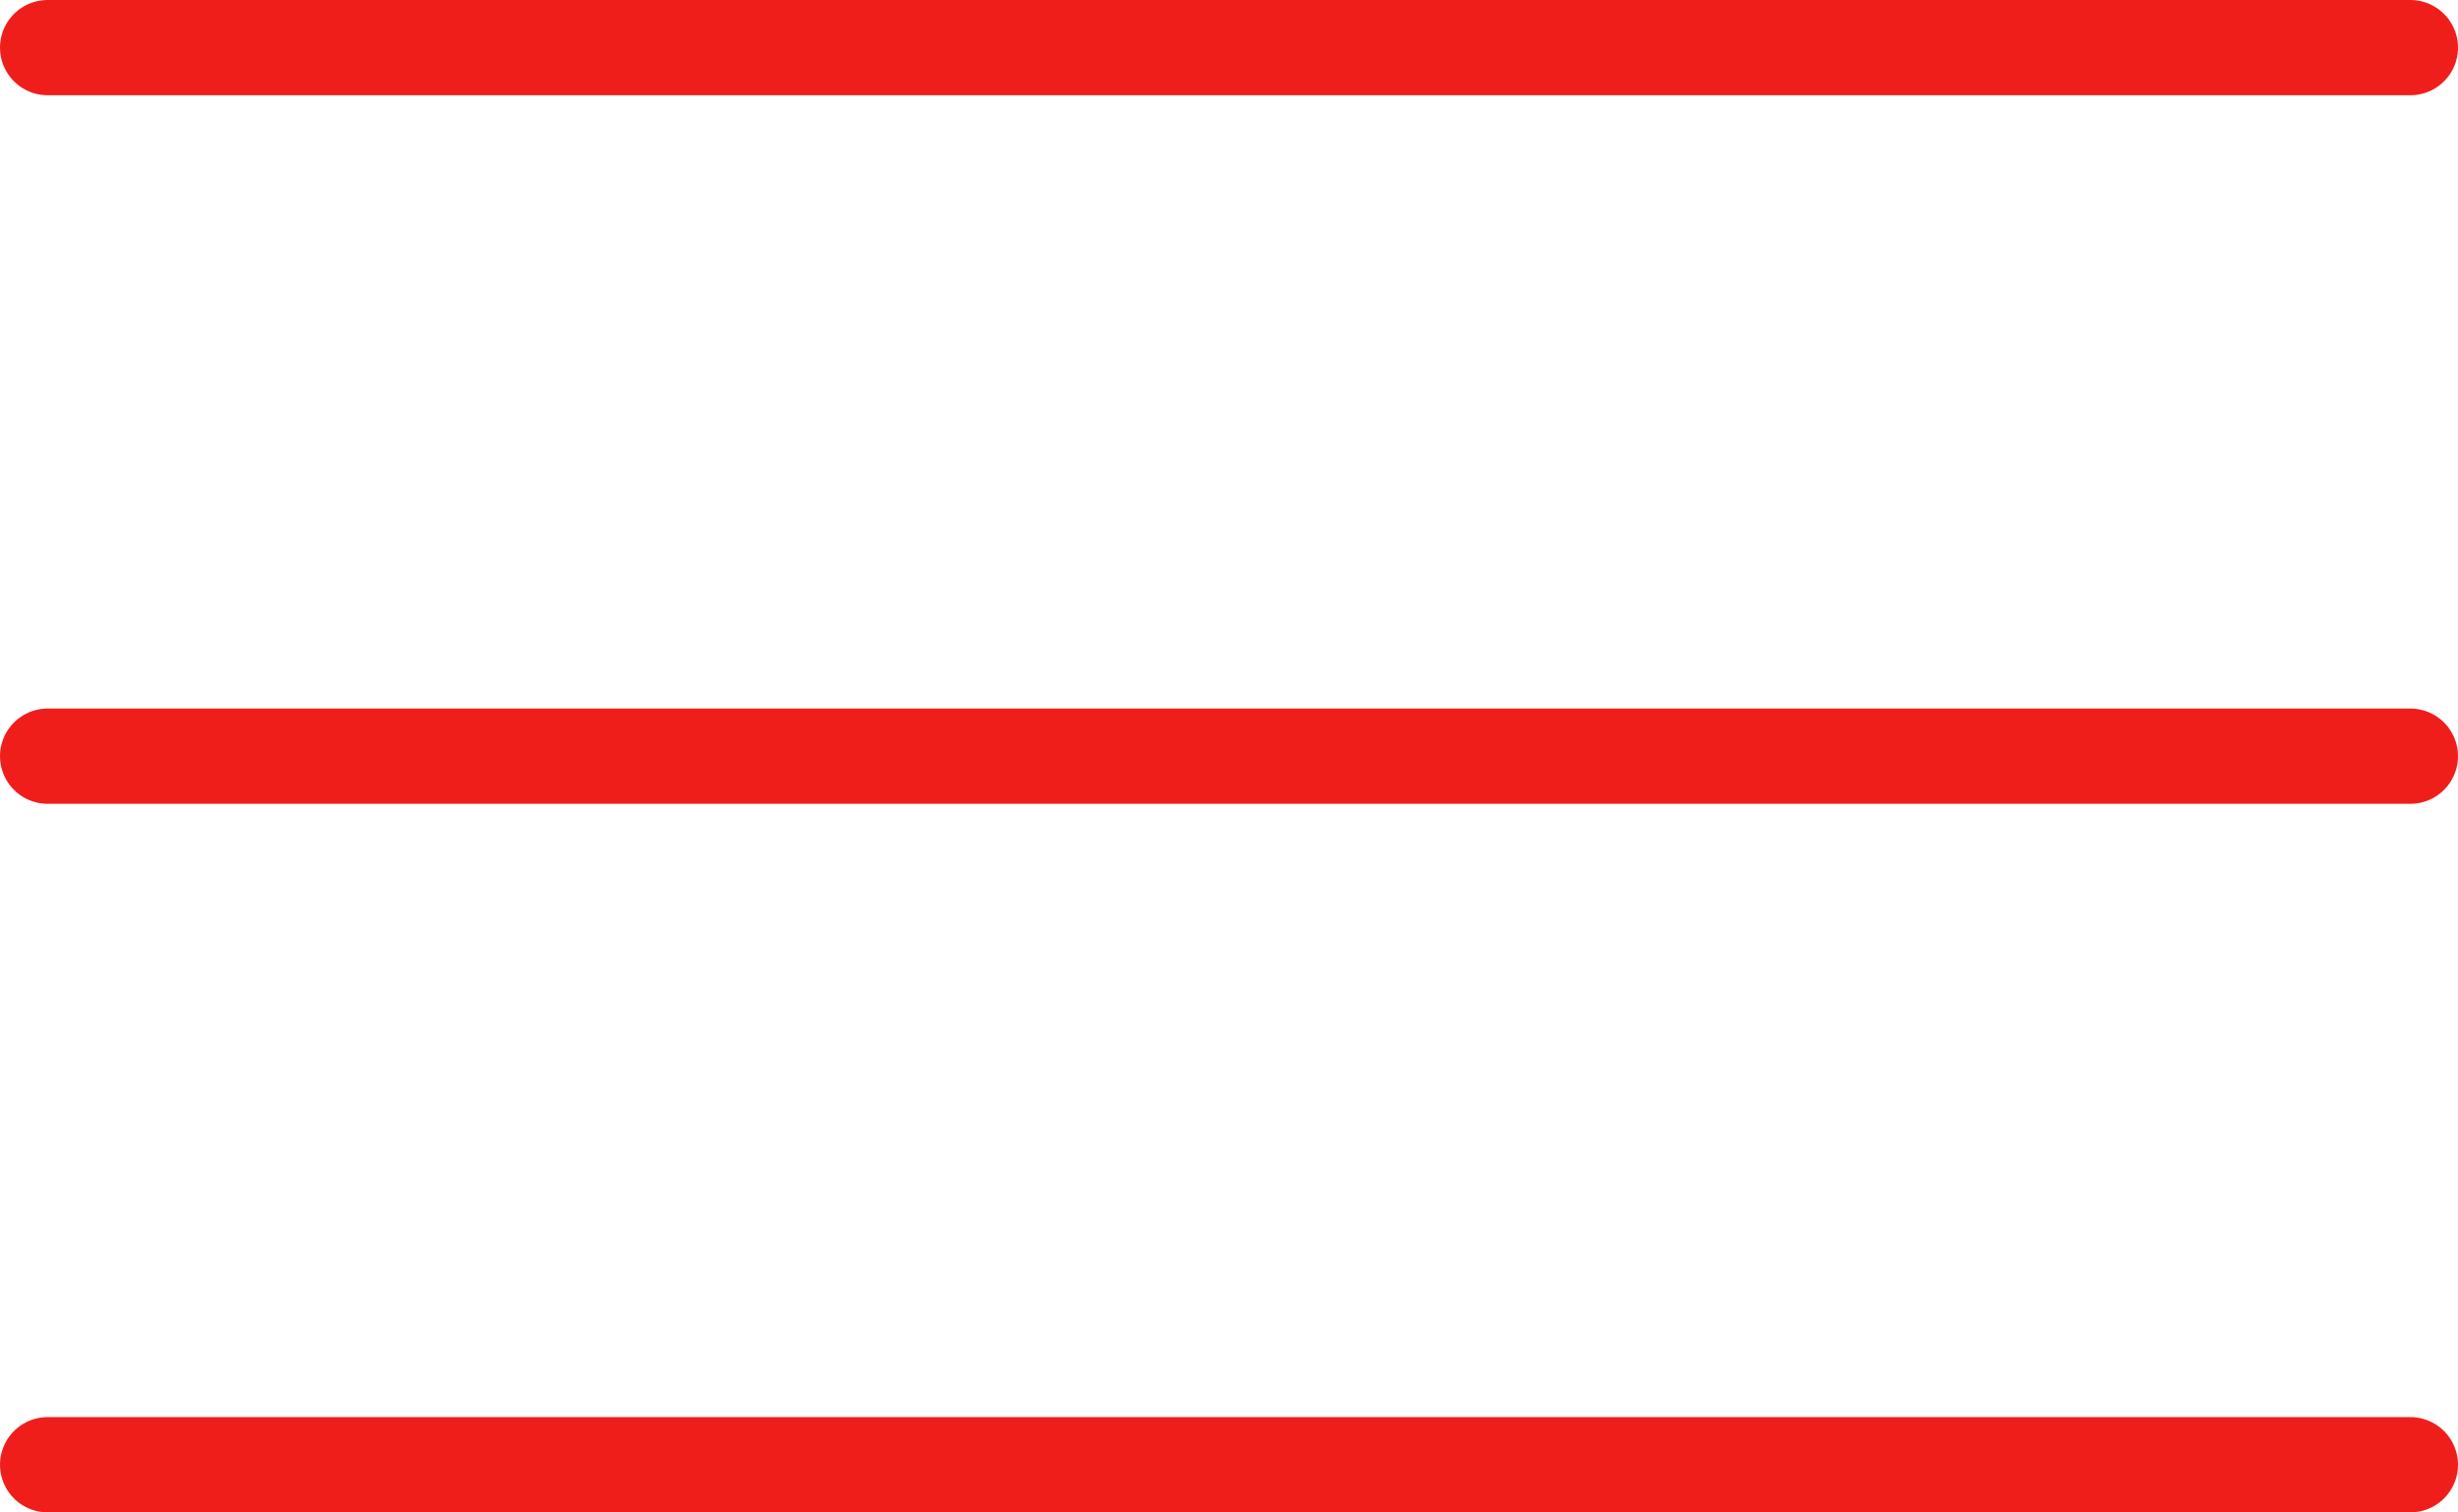
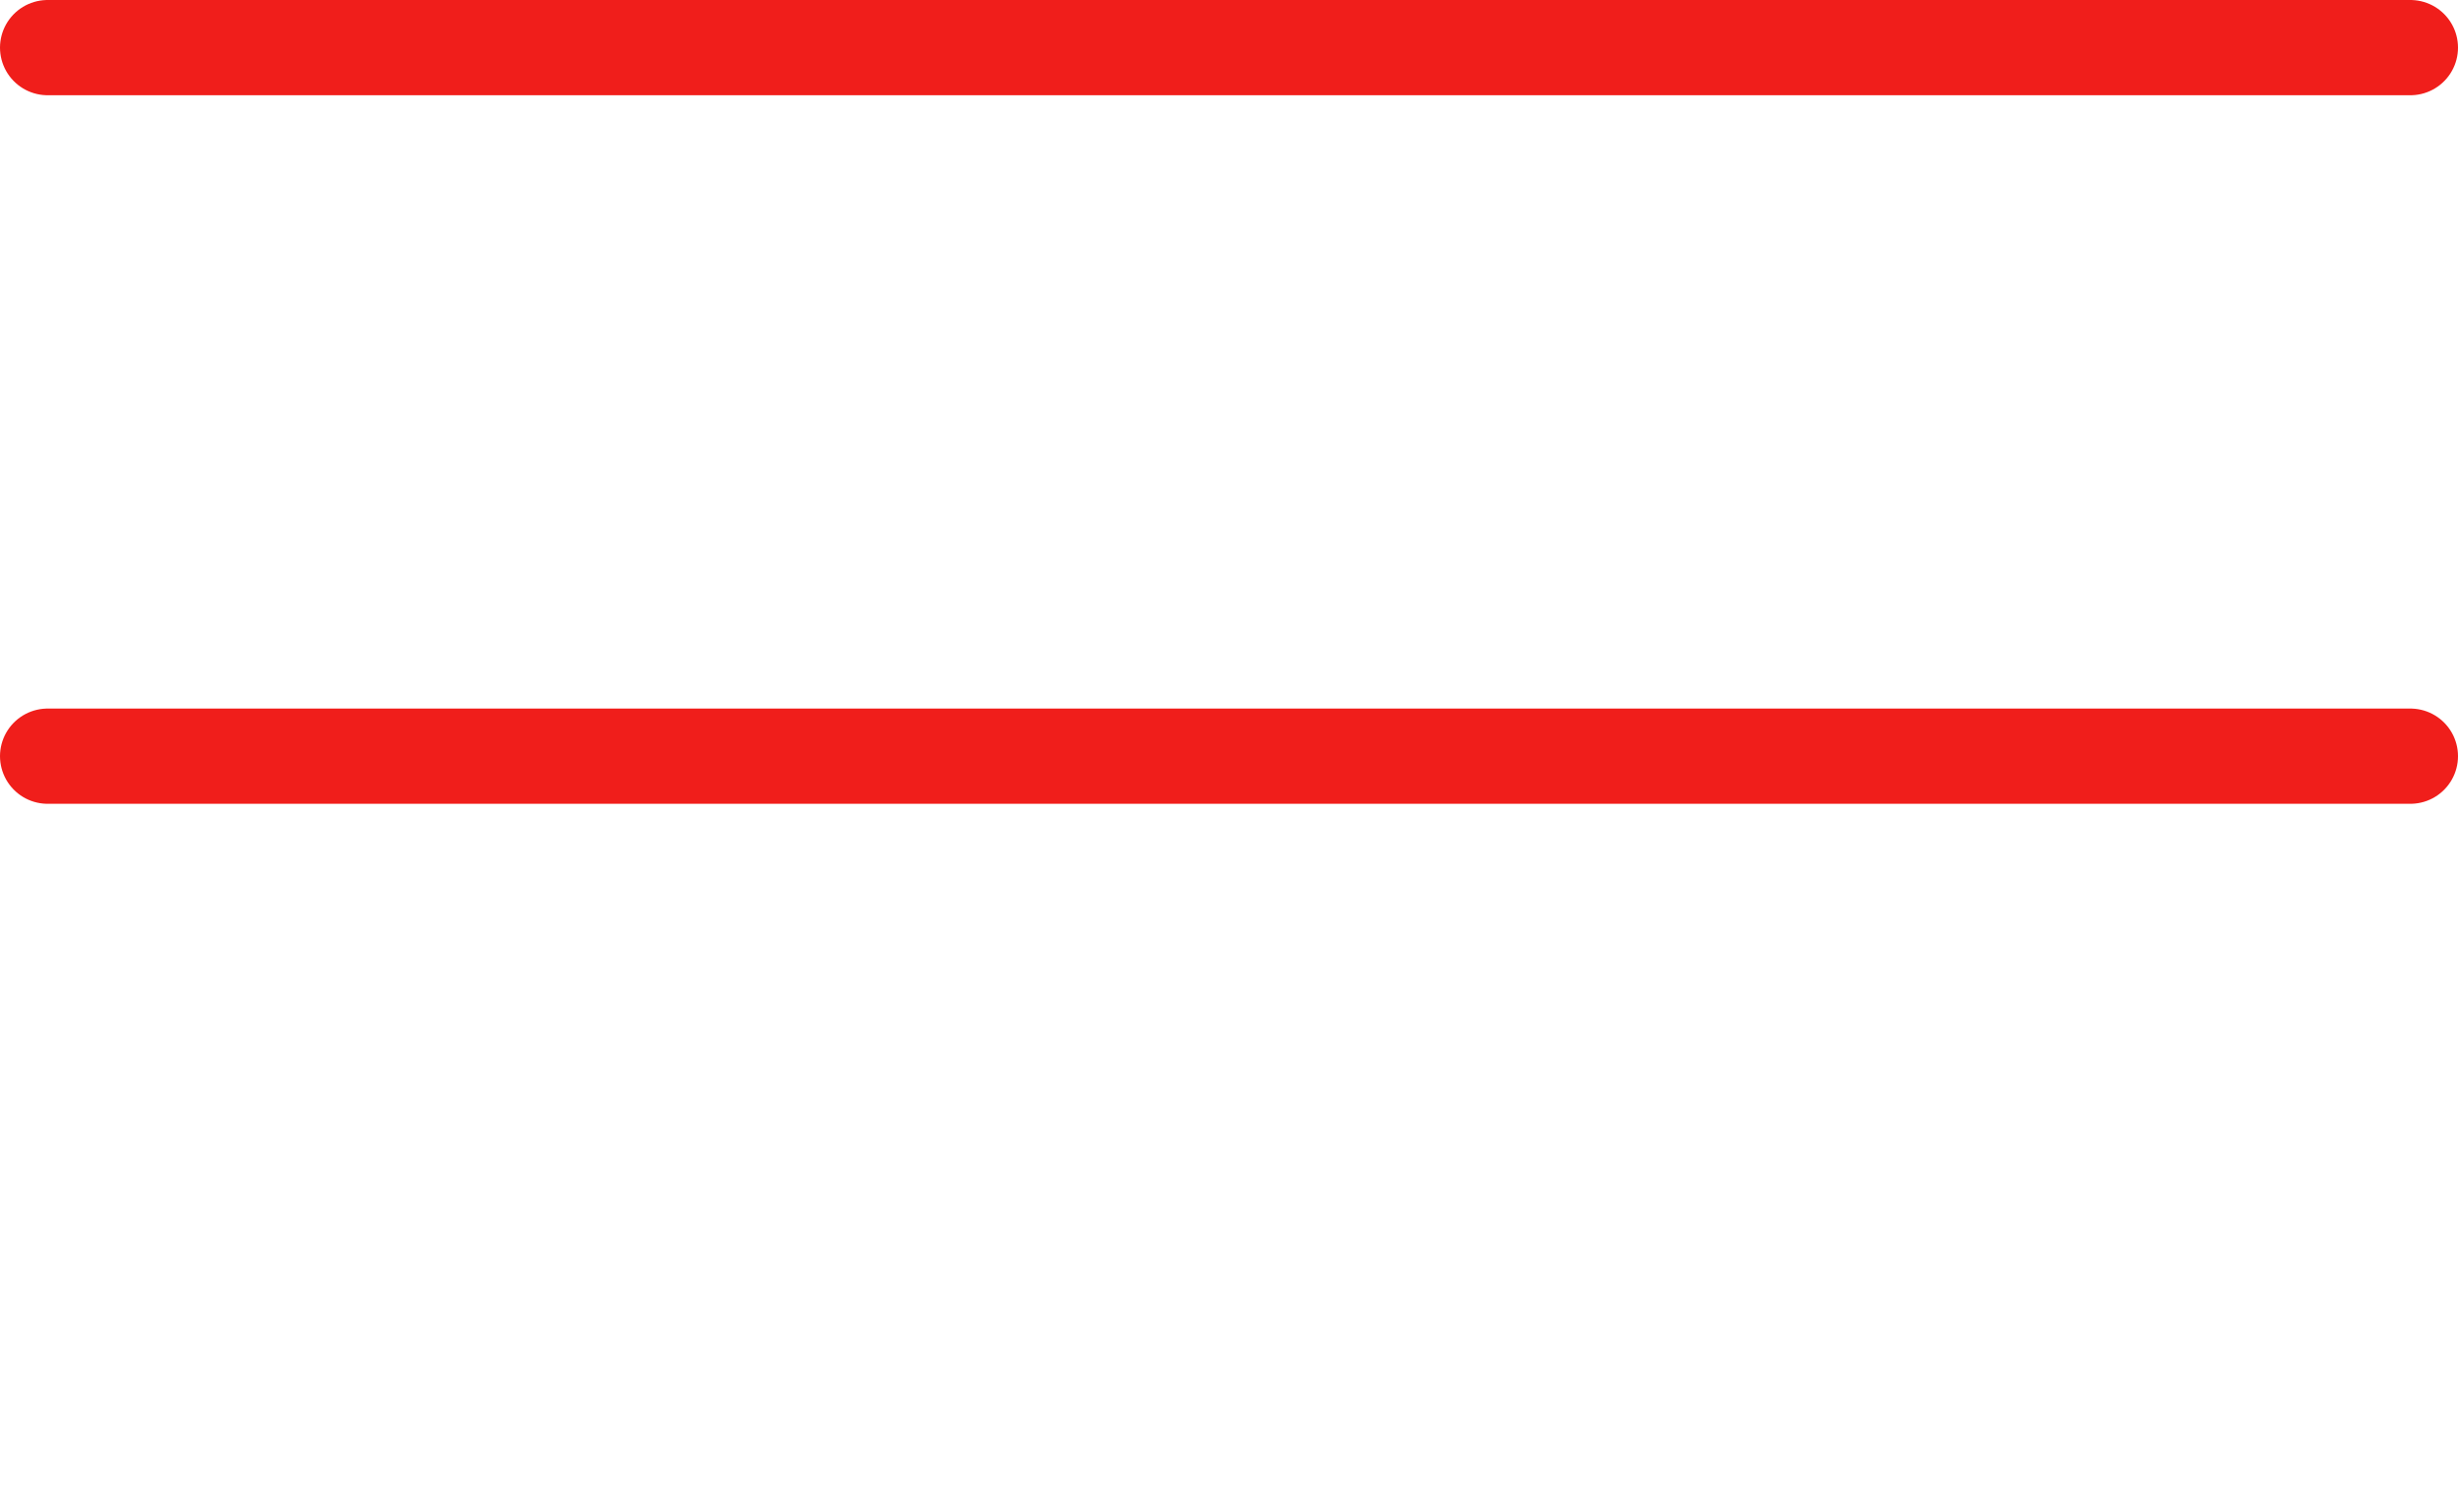
<svg xmlns="http://www.w3.org/2000/svg" version="1.1" x="0px" y="0px" width="38.71px" height="23.82px" viewBox="0 0 38.71 23.82" style="overflow:visible;enable-background:new 0 0 38.71 23.82;" xml:space="preserve">
  <style type="text/css">
	.st0{fill:none;stroke:#F01E1B;stroke-width:1.5;stroke-linecap:round;stroke-miterlimit:10;}
</style>
  <defs>
</defs>
  <g>
    <line class="st0" x1="37.96" y1="0.75" x2="0.75" y2="0.75" />
    <line class="st0" x1="37.96" y1="11.91" x2="0.75" y2="11.91" />
-     <line class="st0" x1="37.96" y1="23.07" x2="0.75" y2="23.07" />
  </g>
</svg>